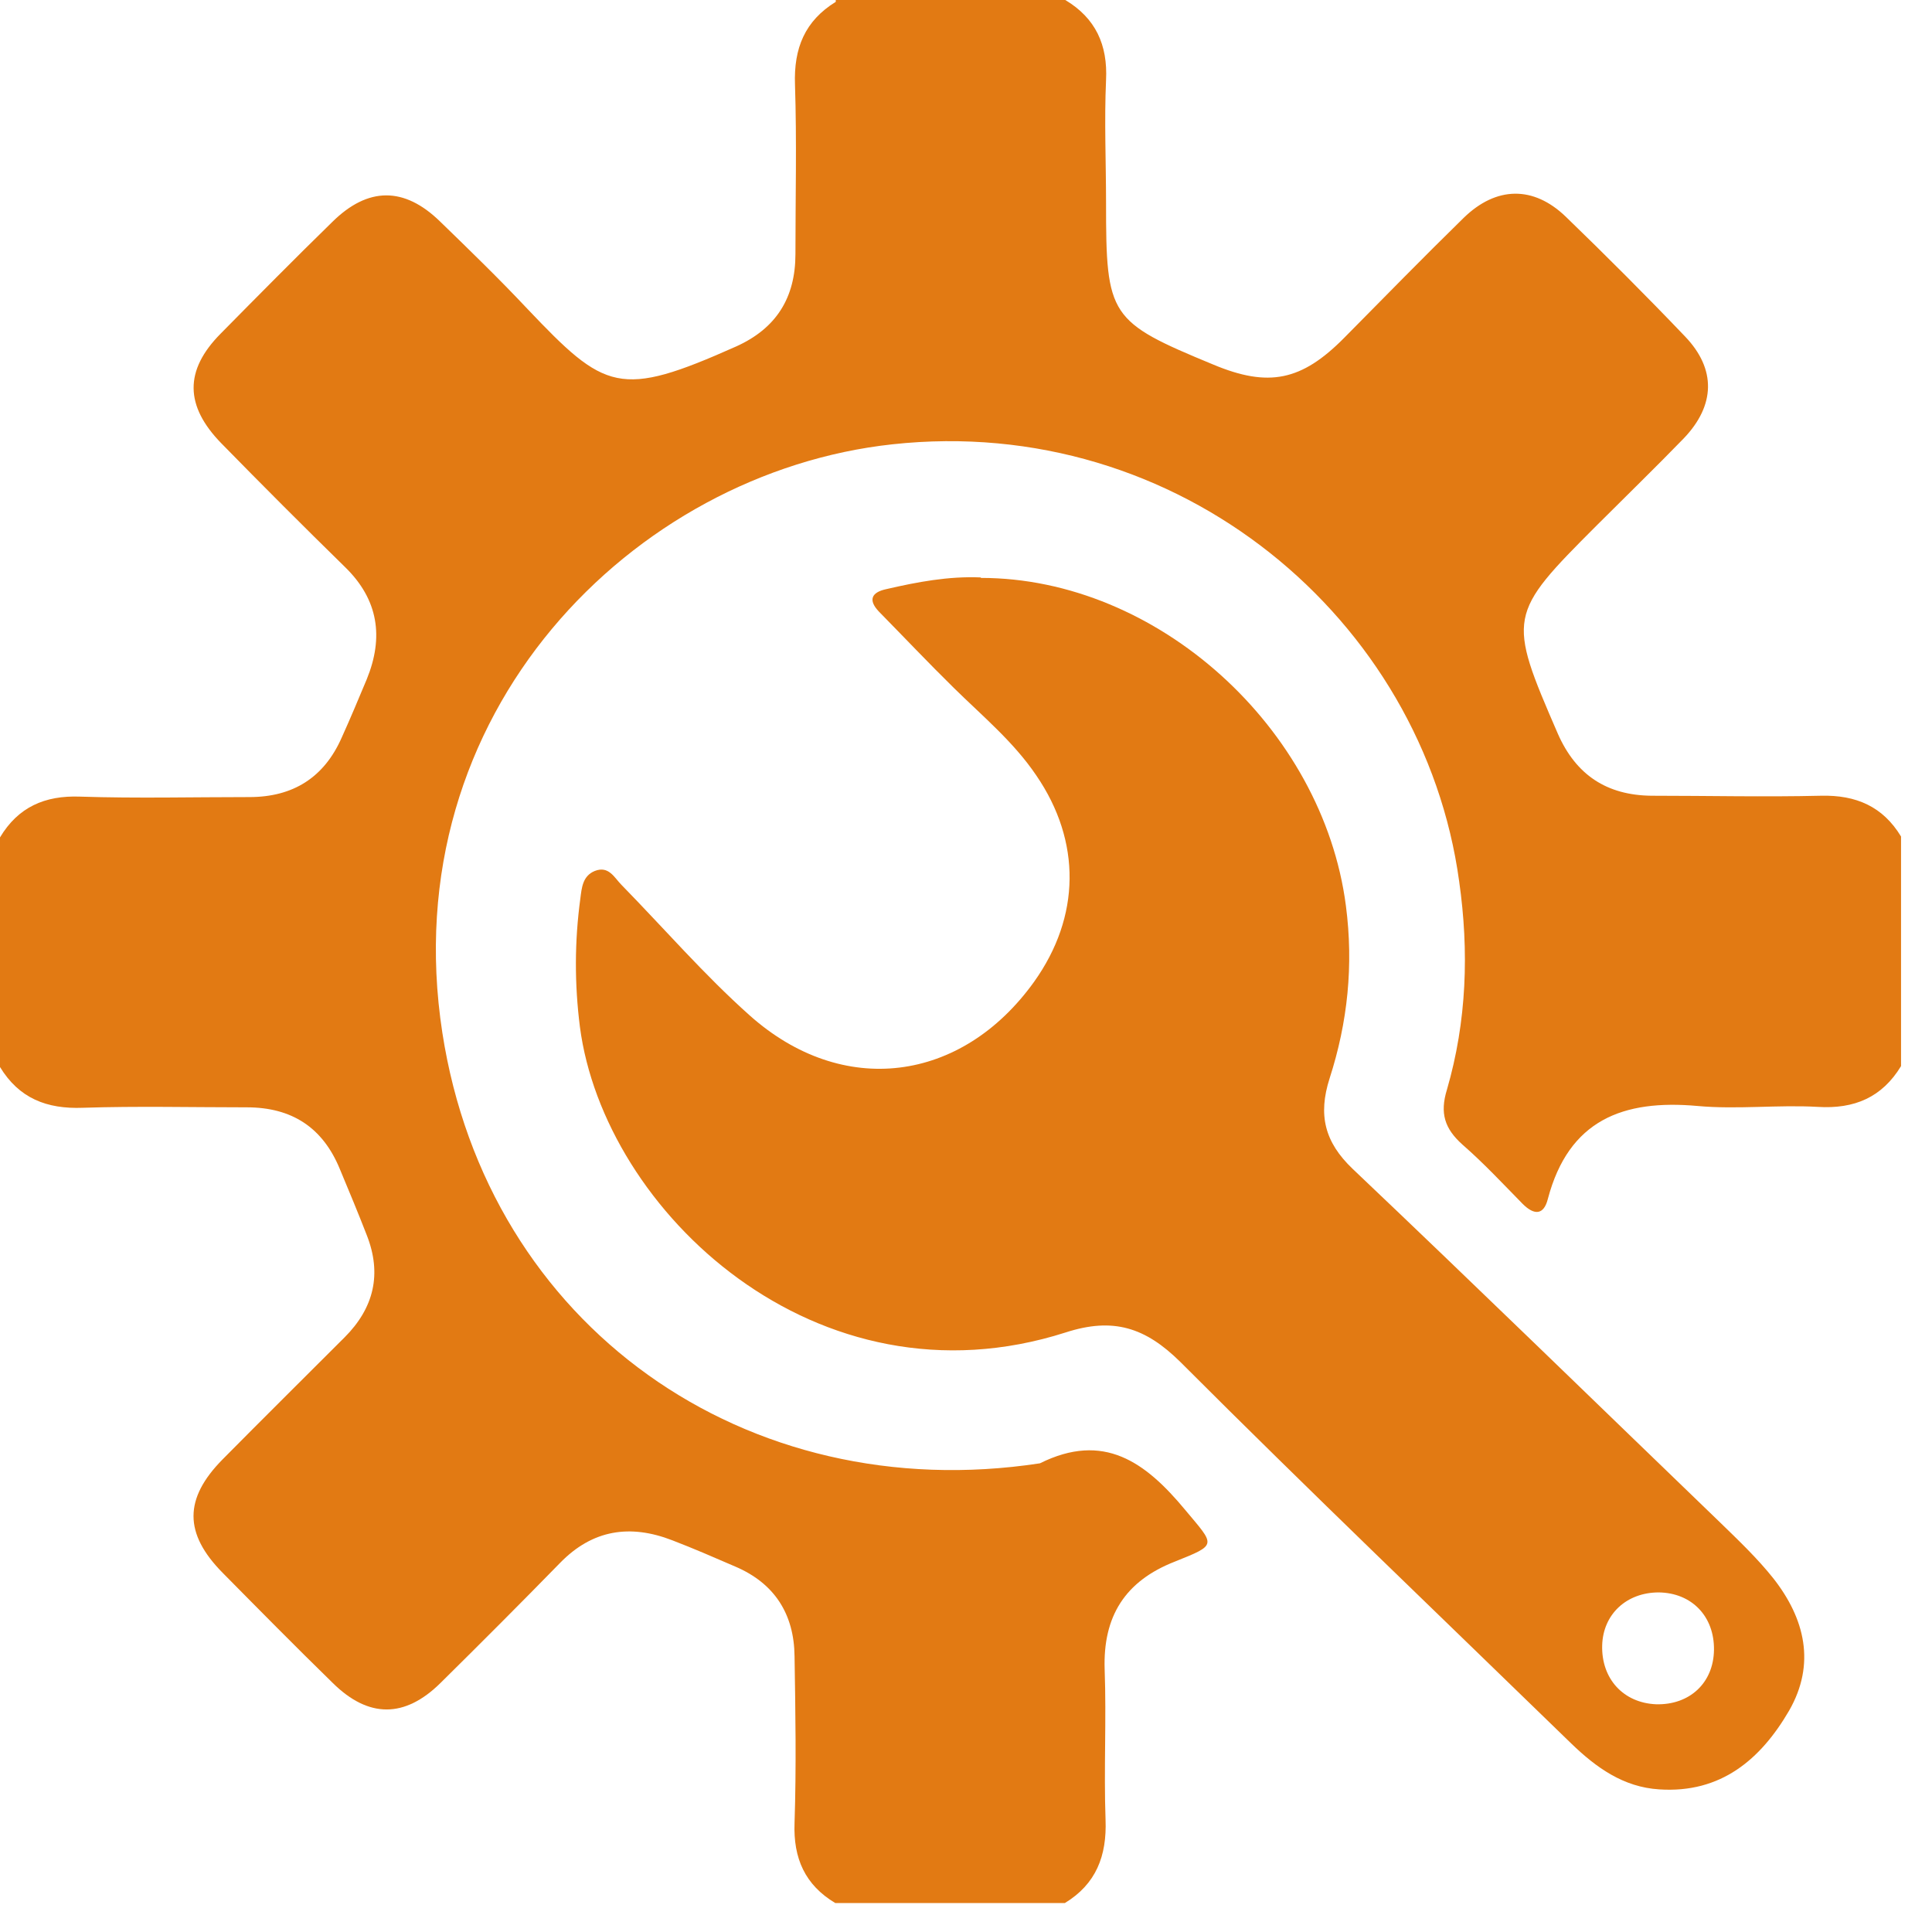
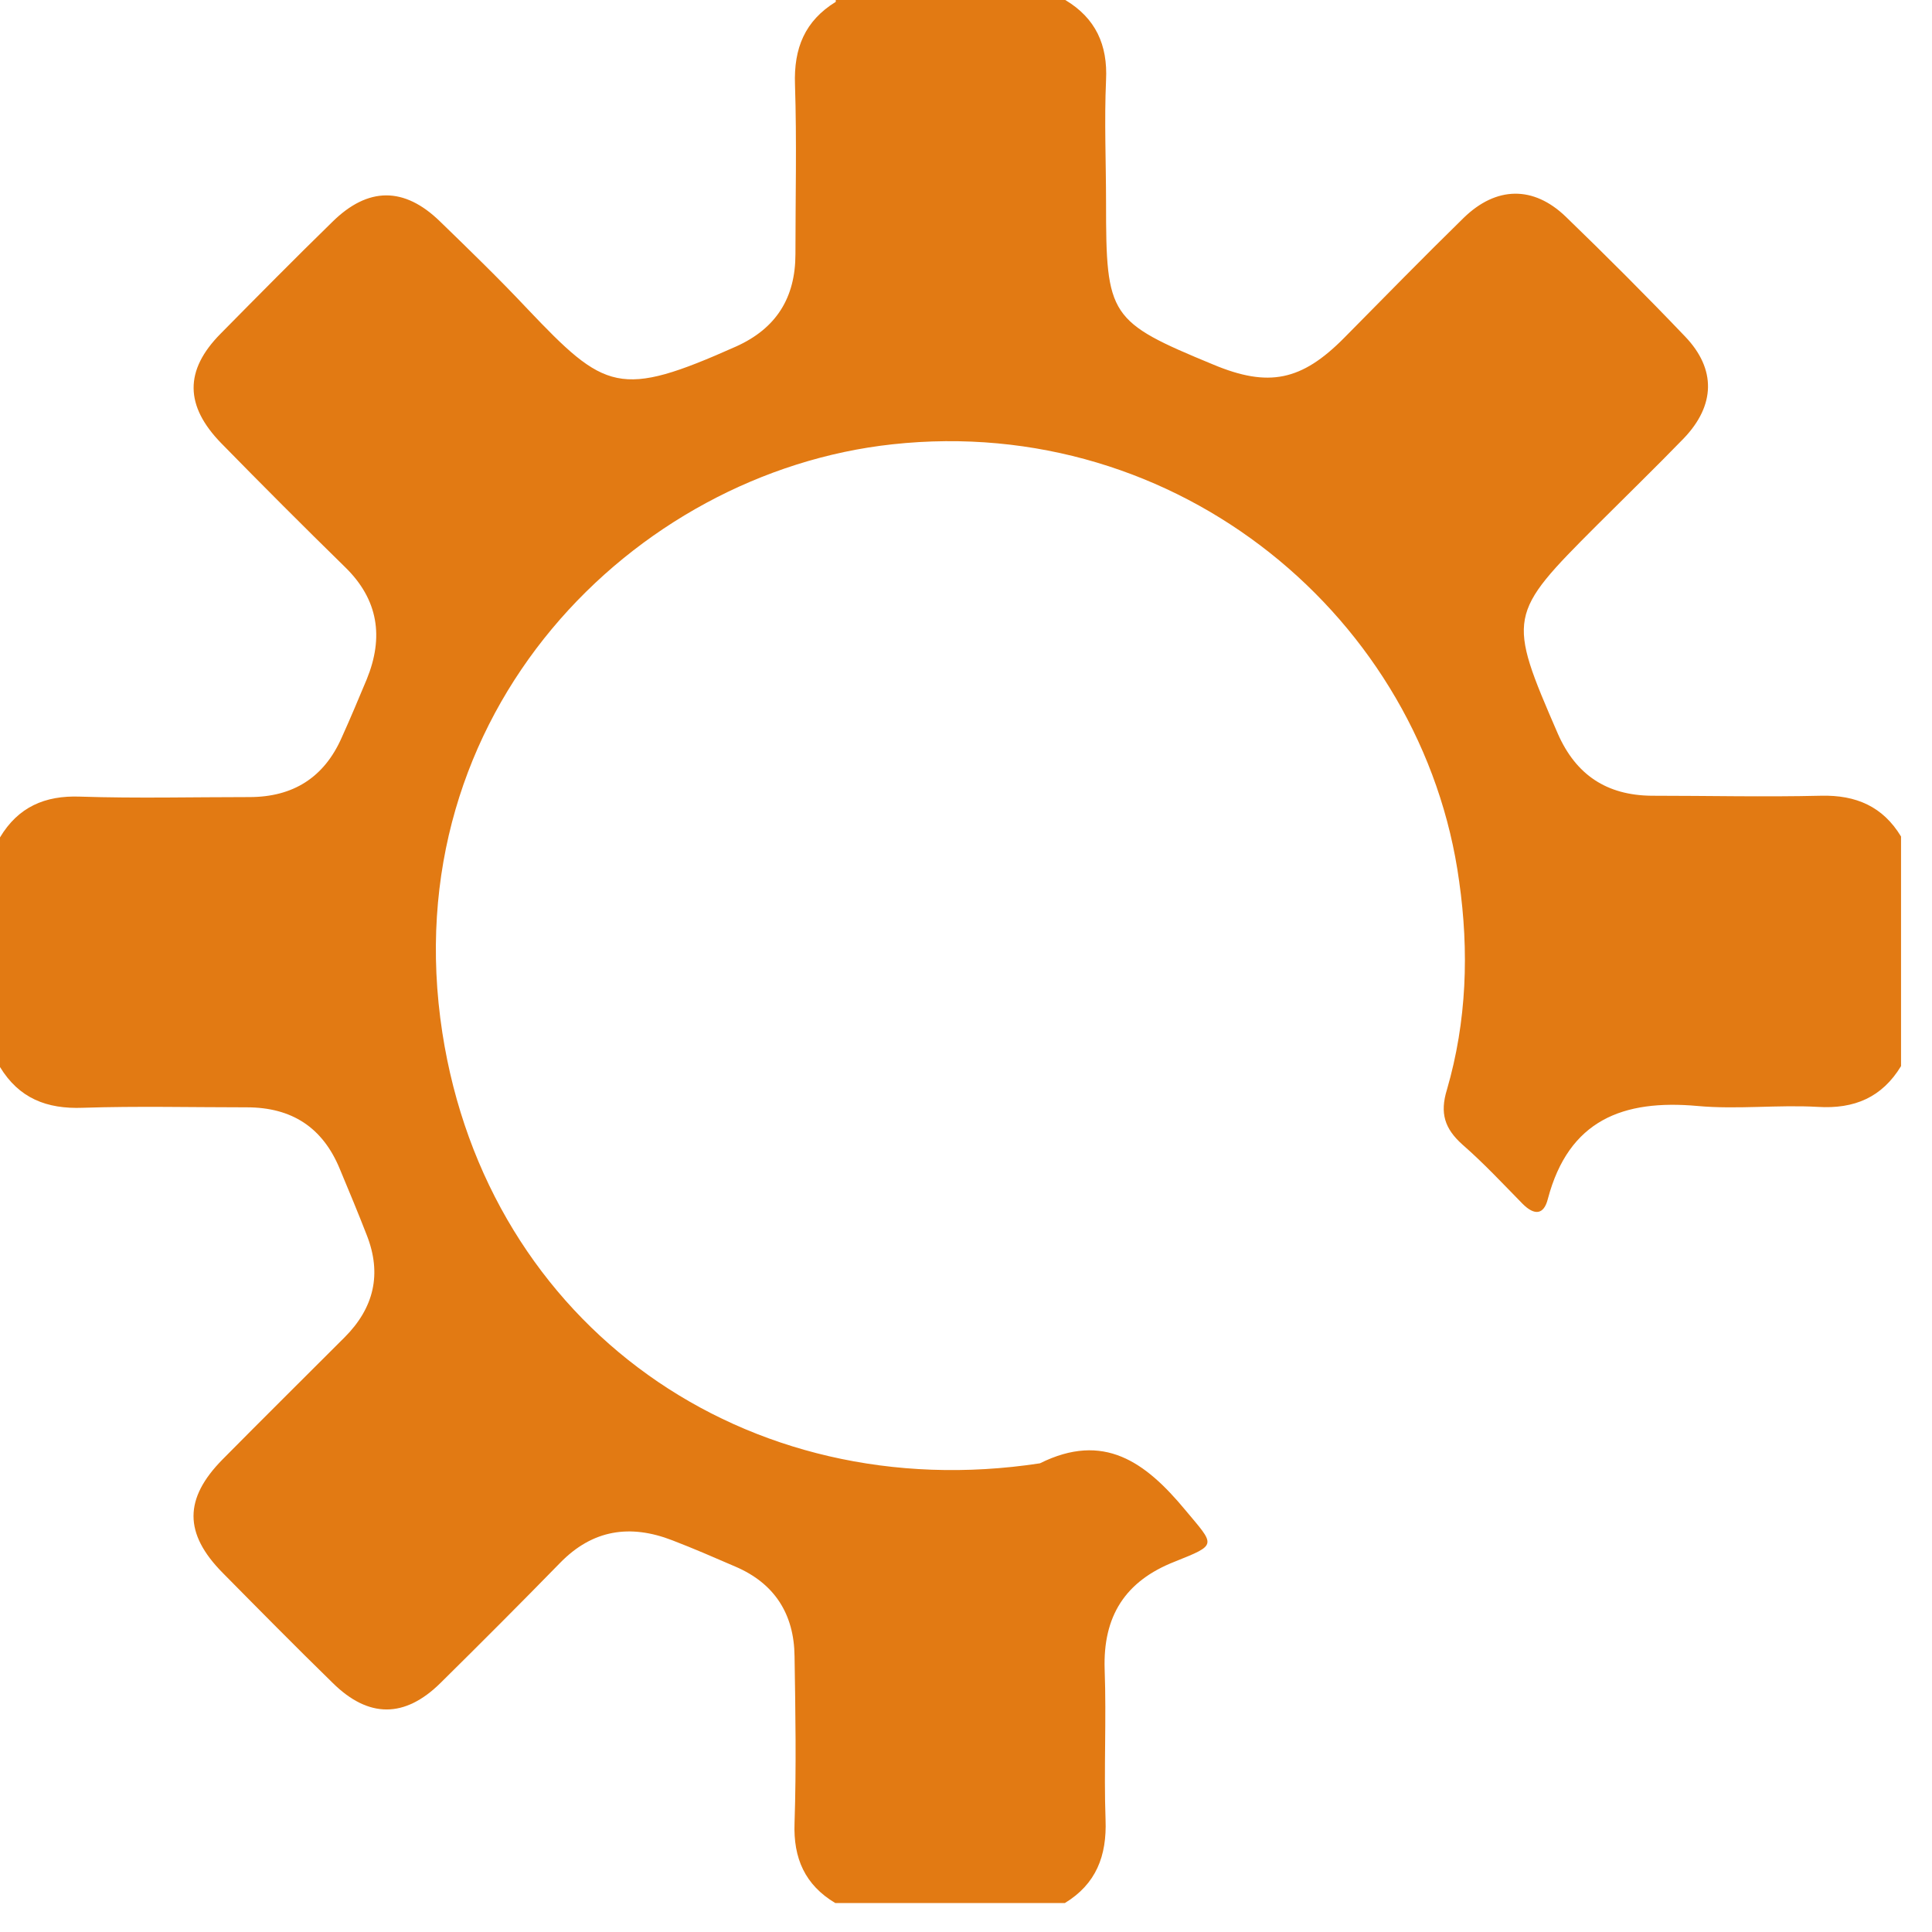
<svg xmlns="http://www.w3.org/2000/svg" width="39" height="39" viewBox="0 0 39 39" fill="none">
  <path d="M16.871 0H21.504C22.116 0.366 22.363 0.905 22.327 1.618C22.29 2.441 22.327 3.273 22.327 4.096C22.327 6.391 22.391 6.491 24.493 7.36C25.608 7.826 26.275 7.689 27.134 6.82C27.938 6.007 28.733 5.193 29.547 4.397C30.205 3.757 30.954 3.748 31.603 4.37C32.425 5.165 33.23 5.97 34.016 6.793C34.646 7.451 34.628 8.182 33.988 8.85C33.412 9.444 32.818 10.02 32.233 10.605C30.433 12.406 30.424 12.452 31.447 14.811C31.813 15.643 32.434 16.054 33.339 16.063C34.481 16.063 35.615 16.09 36.757 16.063C37.47 16.045 38.009 16.282 38.375 16.886V21.521C37.991 22.152 37.434 22.39 36.693 22.344C35.889 22.298 35.066 22.399 34.271 22.326C32.763 22.189 31.667 22.609 31.246 24.2C31.164 24.529 30.972 24.538 30.735 24.3C30.332 23.889 29.949 23.478 29.519 23.103C29.163 22.783 29.062 22.472 29.208 21.997C29.61 20.616 29.656 19.199 29.455 17.791C28.733 12.498 23.798 8.338 18.013 8.969C12.795 9.535 7.933 14.381 8.929 20.845C9.843 26.769 15.061 30.444 20.992 29.539C22.281 28.899 23.122 29.512 23.926 30.481C24.529 31.203 24.584 31.175 23.716 31.523C22.71 31.916 22.263 32.629 22.299 33.699C22.336 34.714 22.281 35.719 22.317 36.734C22.345 37.465 22.126 38.032 21.495 38.416H16.862C16.249 38.05 16.012 37.511 16.039 36.798C16.076 35.673 16.057 34.558 16.039 33.434C16.03 32.583 15.637 31.962 14.842 31.623C14.421 31.441 14.001 31.258 13.571 31.093C12.722 30.764 11.963 30.874 11.305 31.55C10.51 32.364 9.706 33.169 8.892 33.973C8.17 34.686 7.439 34.686 6.717 33.973C5.968 33.242 5.228 32.492 4.496 31.751C3.71 30.956 3.71 30.252 4.496 29.457C5.31 28.634 6.132 27.82 6.955 26.997C7.549 26.403 7.713 25.717 7.403 24.931C7.229 24.483 7.046 24.044 6.863 23.606C6.516 22.755 5.886 22.353 4.981 22.353C3.875 22.353 2.778 22.326 1.673 22.362C0.941 22.39 0.384 22.17 0 21.539V16.904C0.366 16.292 0.905 16.054 1.618 16.081C2.76 16.118 3.893 16.09 5.036 16.09C5.913 16.09 6.544 15.697 6.9 14.884C7.074 14.5 7.238 14.107 7.403 13.713C7.75 12.863 7.64 12.104 6.964 11.446C6.123 10.623 5.292 9.791 4.469 8.95C3.729 8.192 3.72 7.478 4.451 6.738C5.2 5.979 5.95 5.22 6.708 4.48C7.43 3.767 8.161 3.767 8.883 4.471C9.477 5.047 10.071 5.623 10.638 6.226C12.219 7.89 12.502 8.045 14.86 6.994C15.673 6.628 16.057 6.007 16.057 5.129C16.057 3.986 16.085 2.852 16.048 1.71C16.021 0.969 16.249 0.421 16.871 0.037V0Z" fill="#E27A13" />
-   <path d="M19.803 11.666C23.358 11.666 26.703 14.692 27.169 18.285C27.325 19.482 27.206 20.634 26.84 21.768C26.603 22.509 26.74 23.057 27.306 23.596C29.801 25.964 32.26 28.36 34.736 30.746C35.102 31.102 35.477 31.459 35.797 31.861C36.436 32.675 36.656 33.589 36.116 34.531C35.541 35.518 34.736 36.204 33.493 36.121C32.772 36.076 32.223 35.683 31.721 35.198C29.089 32.638 26.429 30.097 23.825 27.491C23.121 26.796 22.472 26.586 21.512 26.897C16.486 28.506 12.191 24.447 11.706 20.726C11.597 19.866 11.597 19.007 11.715 18.138C11.743 17.919 11.761 17.681 12.008 17.581C12.291 17.471 12.401 17.718 12.547 17.864C13.406 18.742 14.219 19.683 15.133 20.497C17.007 22.17 19.41 21.859 20.873 19.821C21.814 18.504 21.832 16.986 20.918 15.652C20.461 14.975 19.831 14.454 19.255 13.887C18.743 13.384 18.25 12.863 17.747 12.351C17.518 12.114 17.592 11.958 17.884 11.894C18.515 11.748 19.145 11.629 19.794 11.656L19.803 11.666ZM34.599 33.306C34.608 32.629 34.151 32.154 33.484 32.145C32.836 32.145 32.36 32.583 32.342 33.214C32.324 33.891 32.772 34.375 33.43 34.403C34.106 34.421 34.59 33.973 34.599 33.306Z" fill="#E27A13" />
</svg>